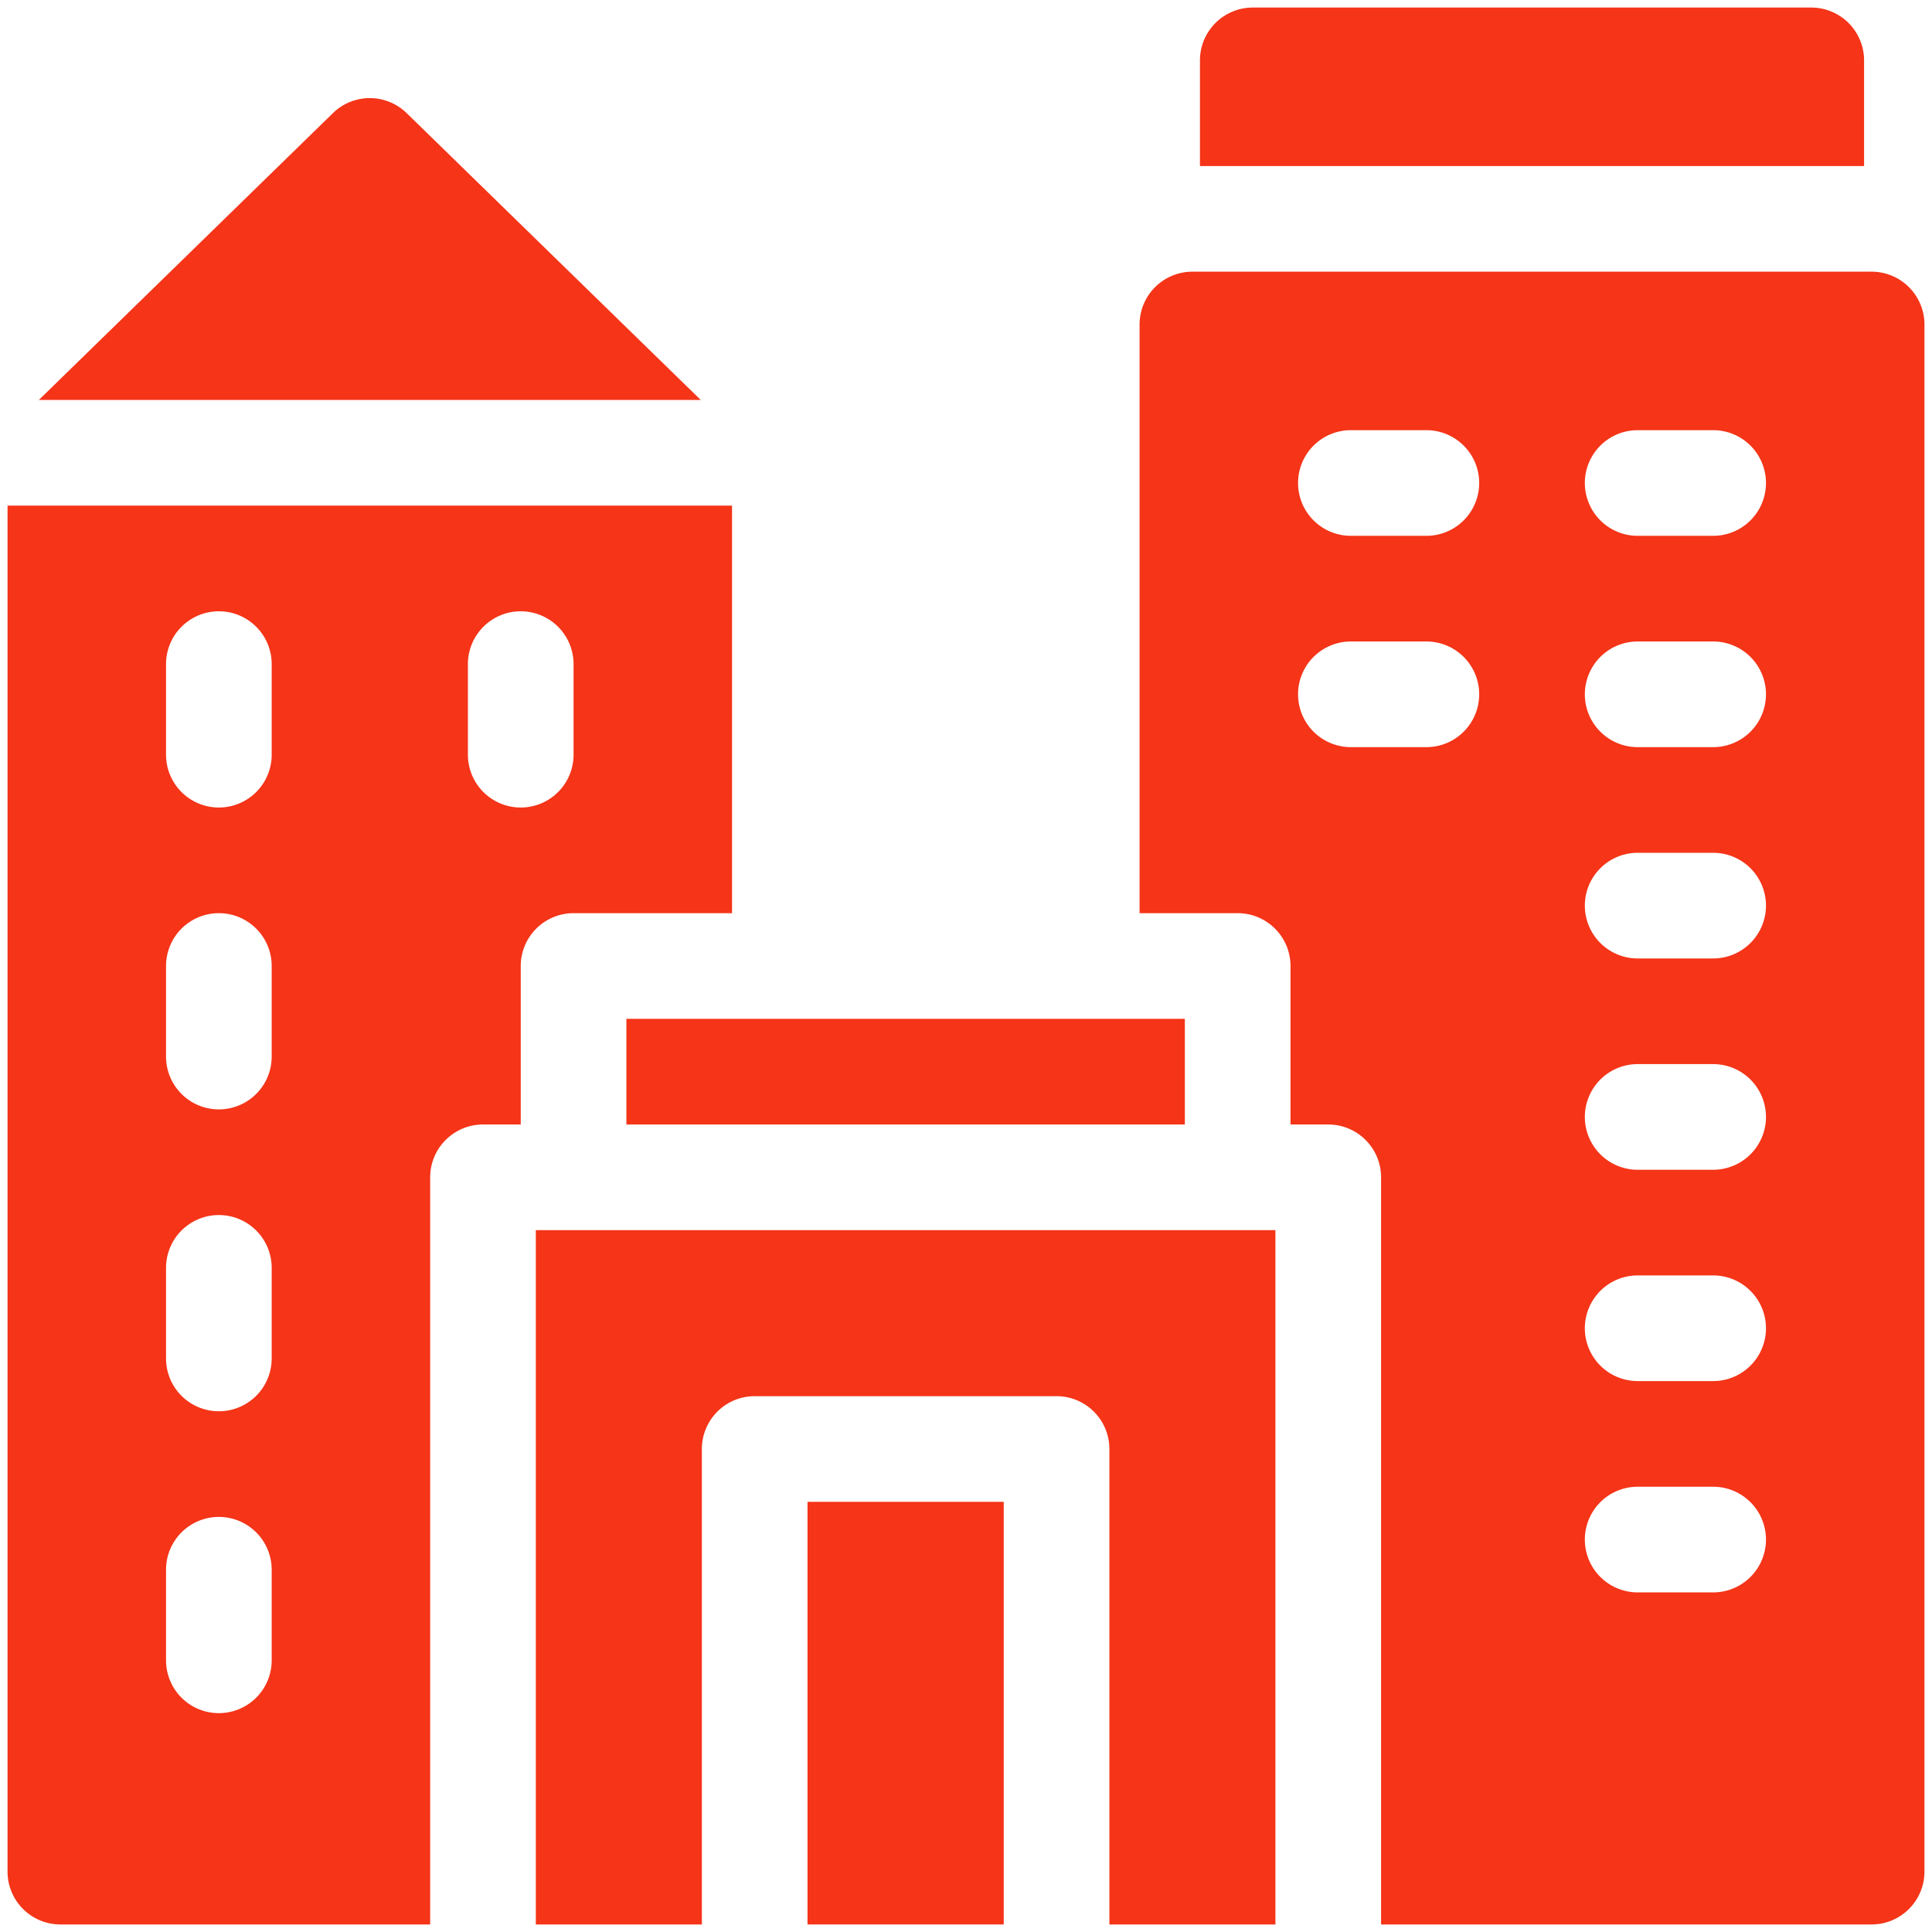
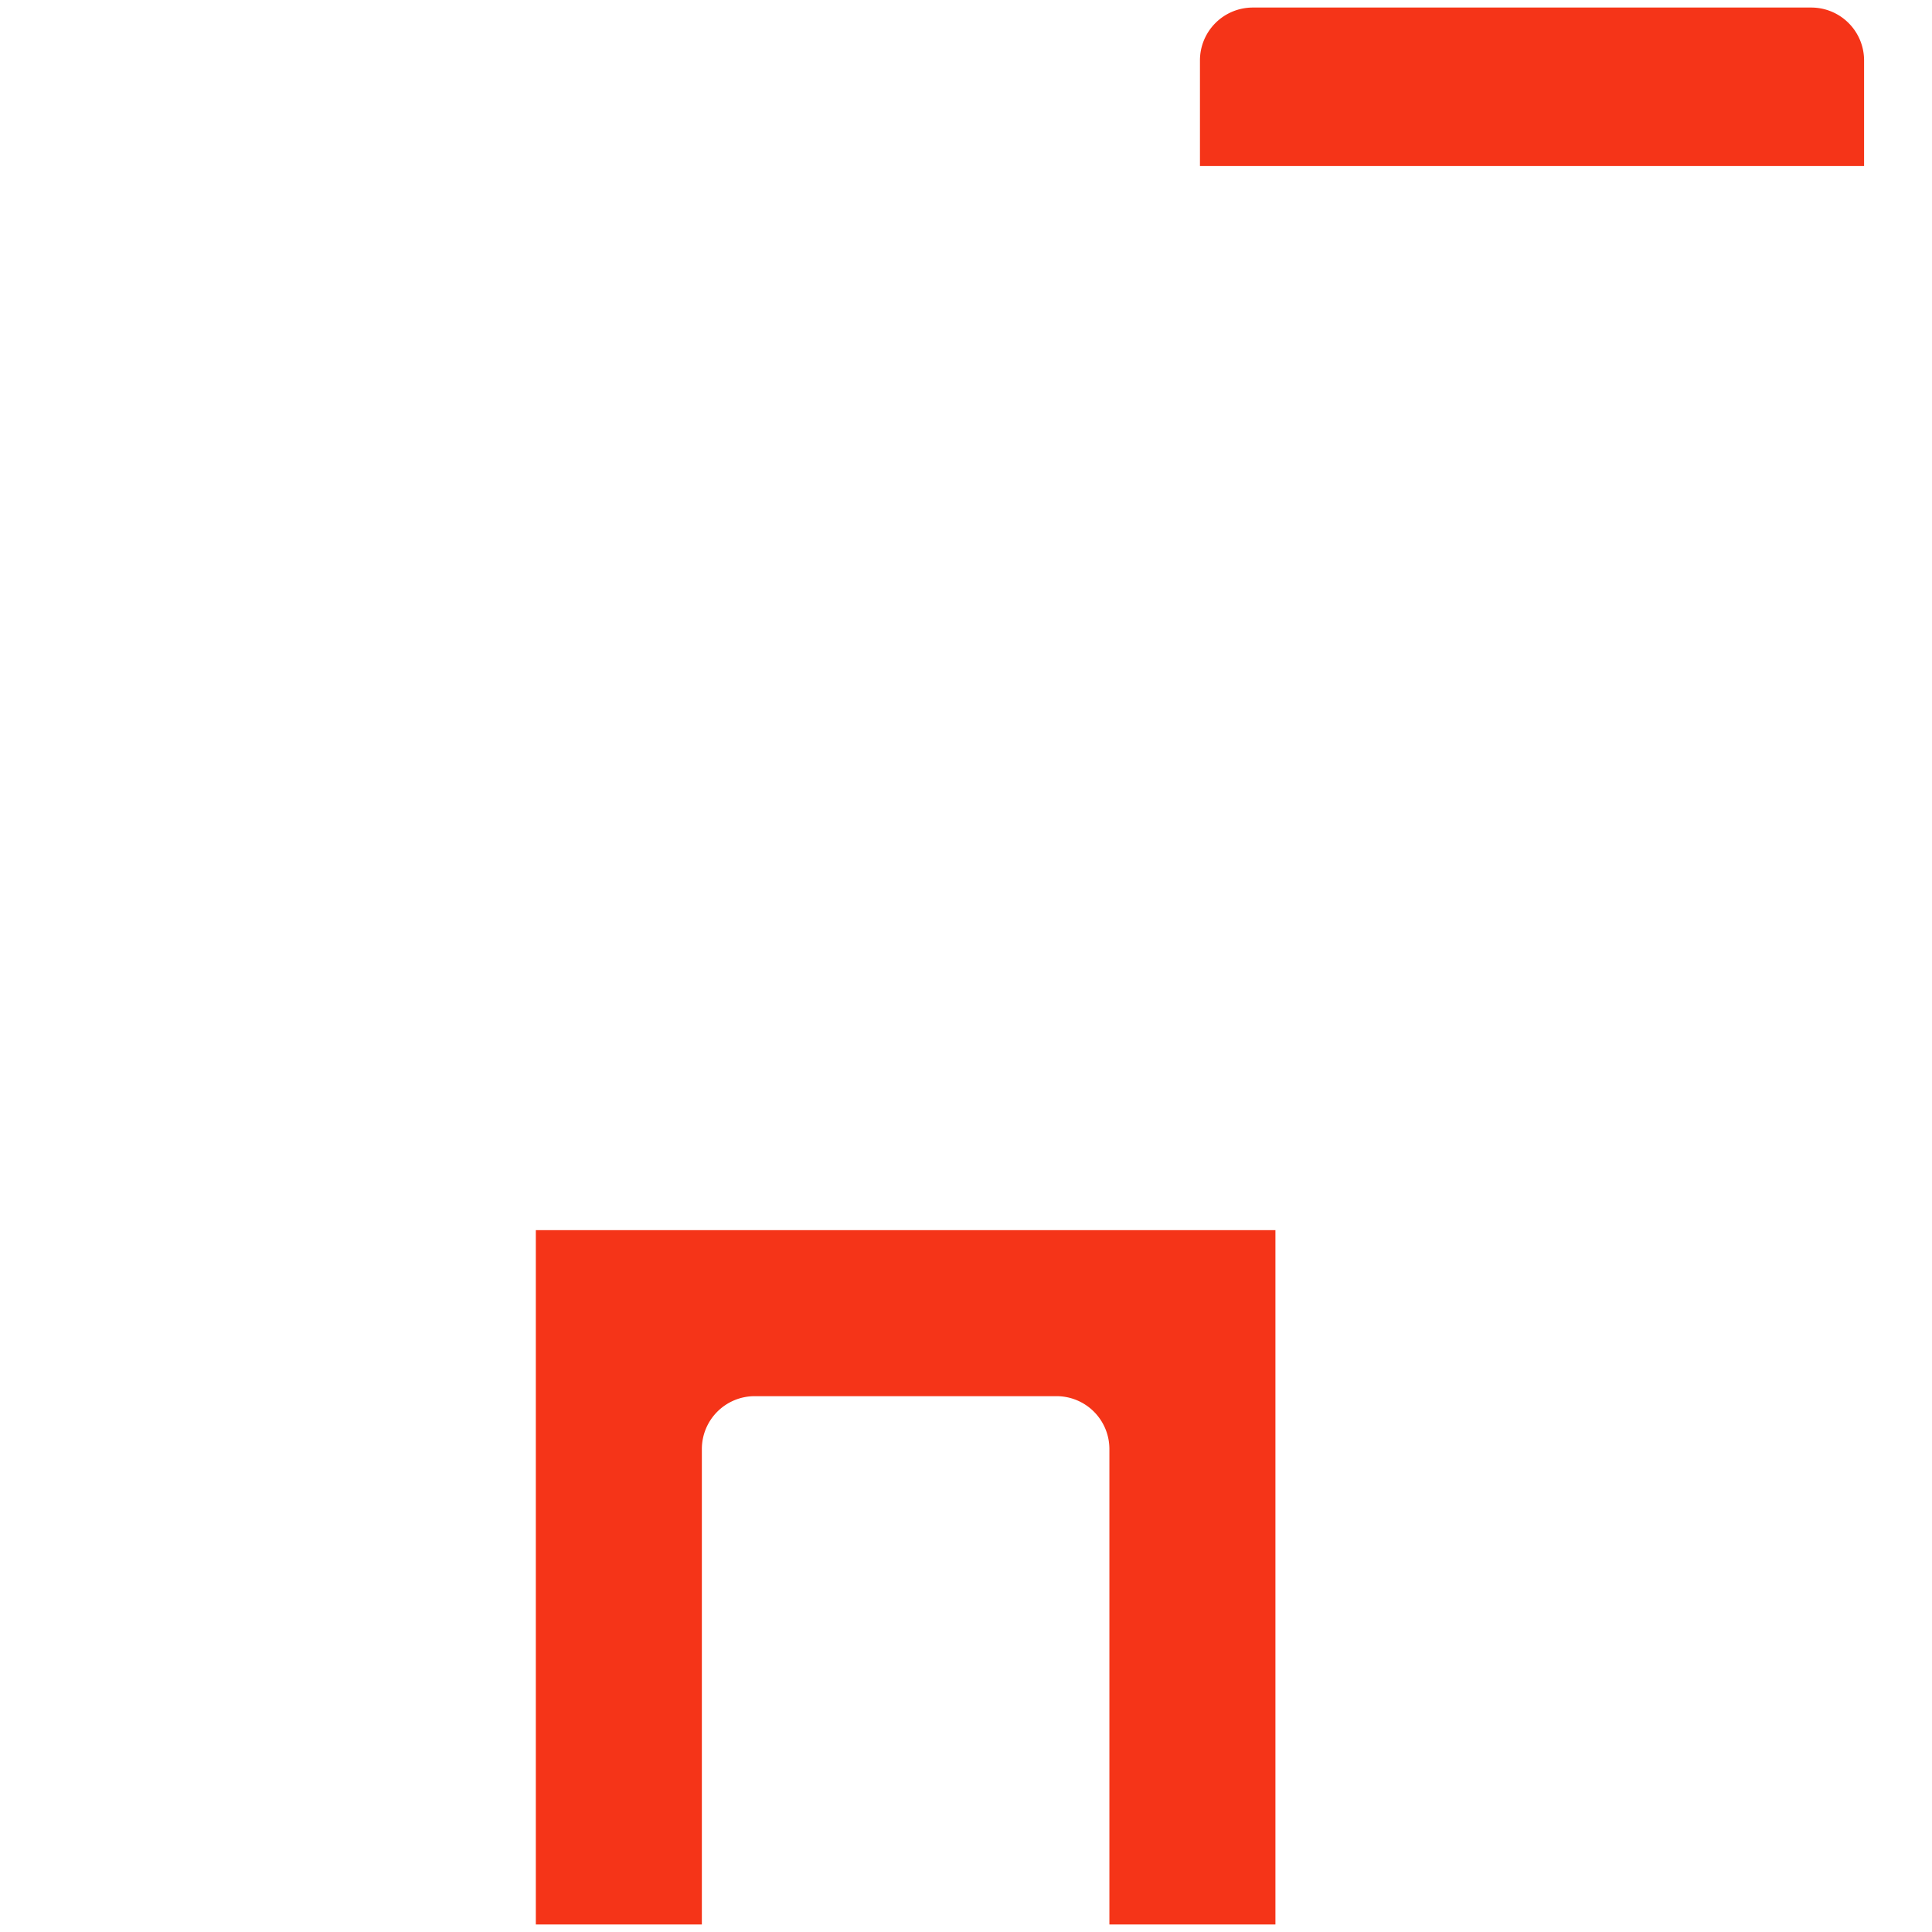
<svg xmlns="http://www.w3.org/2000/svg" width="512" height="512" x="0" y="0" viewBox="0 0 64 64" style="enable-background:new 0 0 512 512" xml:space="preserve">
  <g>
-     <path d="M13.472 3.748a1.748 1.748 0 0 0-2.444 0l-9.74 9.5h21.924zM19 30.25h5.25v-13.5h-24V62A1.751 1.751 0 0 0 2 63.75h12.25V39A1.751 1.751 0 0 1 16 37.25h1.25V32A1.751 1.751 0 0 1 19 30.25zM9 55a1.75 1.75 0 0 1-3.5 0v-3A1.75 1.75 0 0 1 9 52zm0-10a1.75 1.75 0 0 1-3.5 0v-3A1.75 1.75 0 0 1 9 42zm0-10a1.75 1.75 0 0 1-3.5 0v-3A1.75 1.75 0 0 1 9 32zm0-10a1.75 1.75 0 0 1-3.5 0v-3A1.75 1.75 0 0 1 9 22zm6.5 0v-3a1.75 1.75 0 0 1 3.5 0v3a1.75 1.75 0 0 1-3.5 0z" fill="#F53418" data-original="#000000" />
-     <path d="M20.75 33.75h18.5v3.5h-18.5zM26.75 49.75h6.5v14h-6.5z" fill="#F53418" data-original="#000000" />
    <path d="M17.75 63.75h5.5V48A1.751 1.751 0 0 1 25 46.25h10A1.751 1.751 0 0 1 36.75 48v15.75h5.5v-23h-24.5zM61.75 2A1.751 1.751 0 0 0 60 .25H41.5A1.751 1.751 0 0 0 39.75 2v3.5h22z" fill="#F53418" data-original="#000000" />
-     <path d="M62 9H39.5a1.751 1.751 0 0 0-1.75 1.75v19.5H41A1.751 1.751 0 0 1 42.75 32v5.25H44A1.751 1.751 0 0 1 45.75 39v24.75H62A1.751 1.751 0 0 0 63.75 62V10.75A1.751 1.751 0 0 0 62 9zM47.25 24.75h-2.5a1.75 1.75 0 0 1 0-3.5h2.5a1.75 1.75 0 0 1 0 3.5zm0-7h-2.5a1.75 1.75 0 0 1 0-3.5h2.5a1.75 1.75 0 0 1 0 3.5zm9.5 35h-2.5a1.75 1.75 0 0 1 0-3.5h2.5a1.75 1.75 0 0 1 0 3.5zm0-7h-2.5a1.75 1.75 0 0 1 0-3.5h2.5a1.75 1.75 0 0 1 0 3.5zm0-7h-2.5a1.75 1.75 0 0 1 0-3.5h2.5a1.75 1.75 0 0 1 0 3.5zm0-7h-2.5a1.75 1.75 0 0 1 0-3.5h2.5a1.75 1.75 0 0 1 0 3.5zm0-7h-2.5a1.75 1.75 0 0 1 0-3.5h2.5a1.75 1.75 0 0 1 0 3.5zm0-7h-2.5a1.75 1.75 0 0 1 0-3.5h2.5a1.75 1.75 0 0 1 0 3.5z" fill="#F53418" data-original="#000000" />
  </g>
</svg>